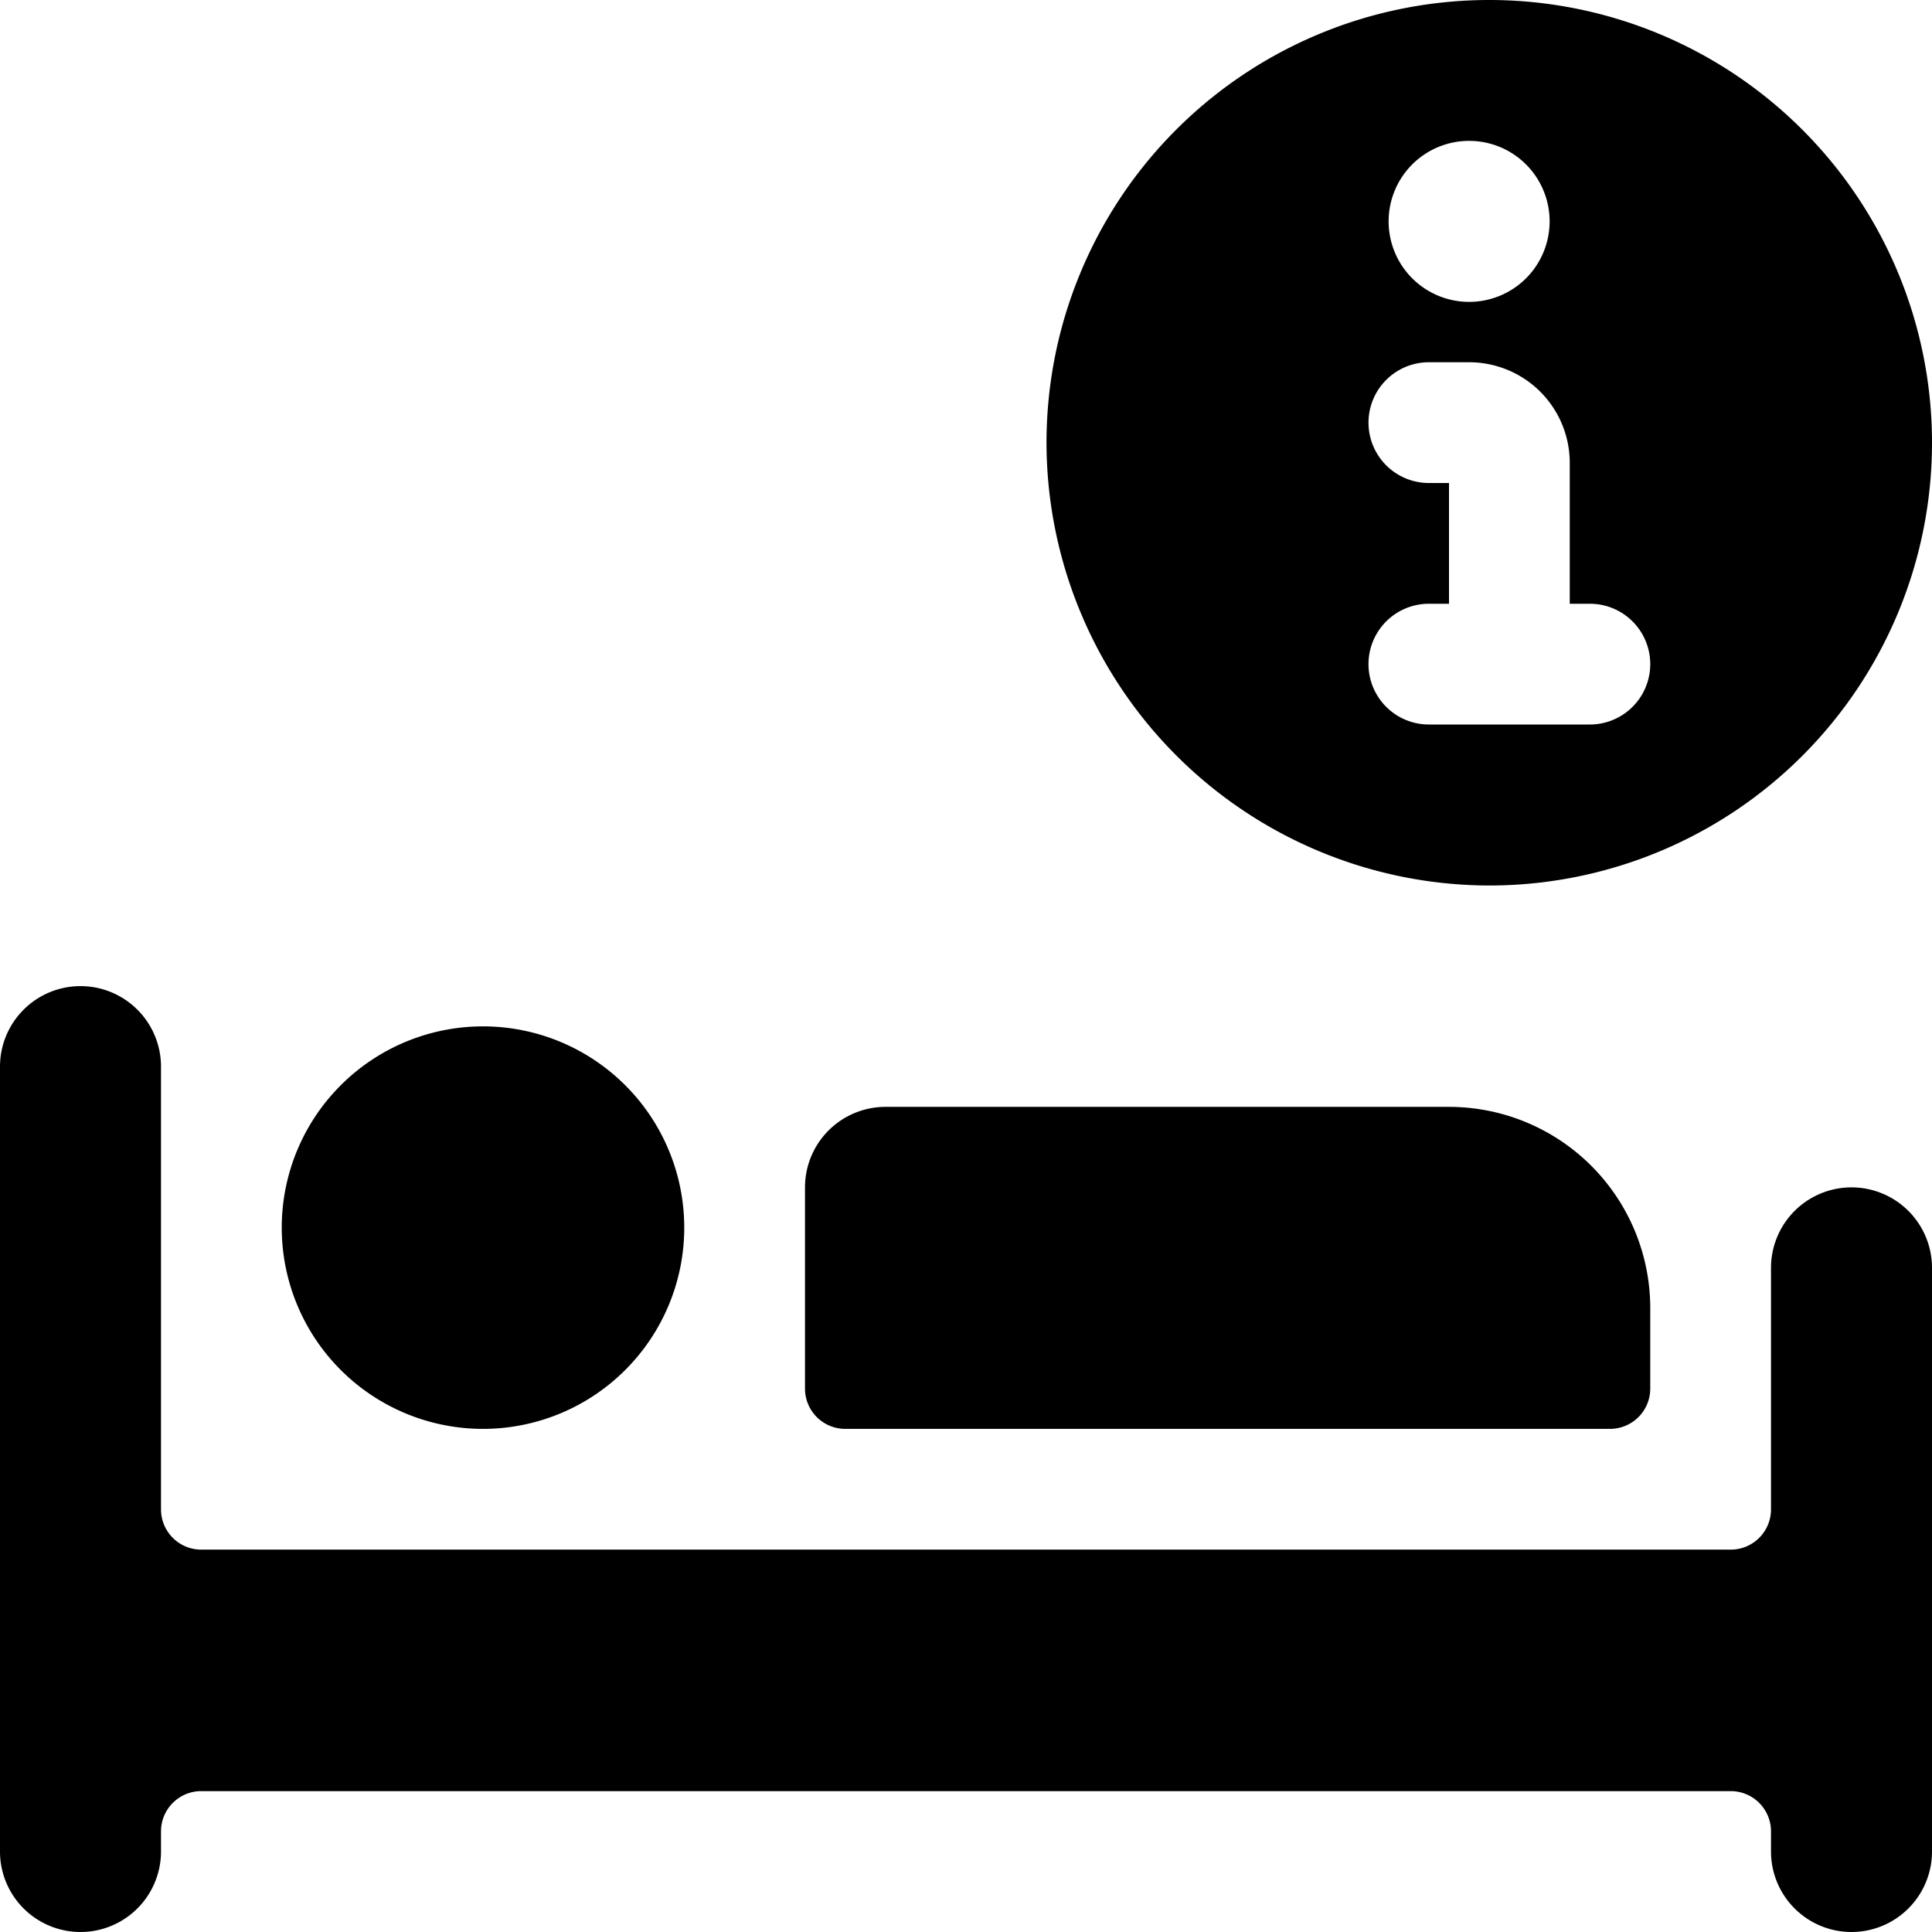
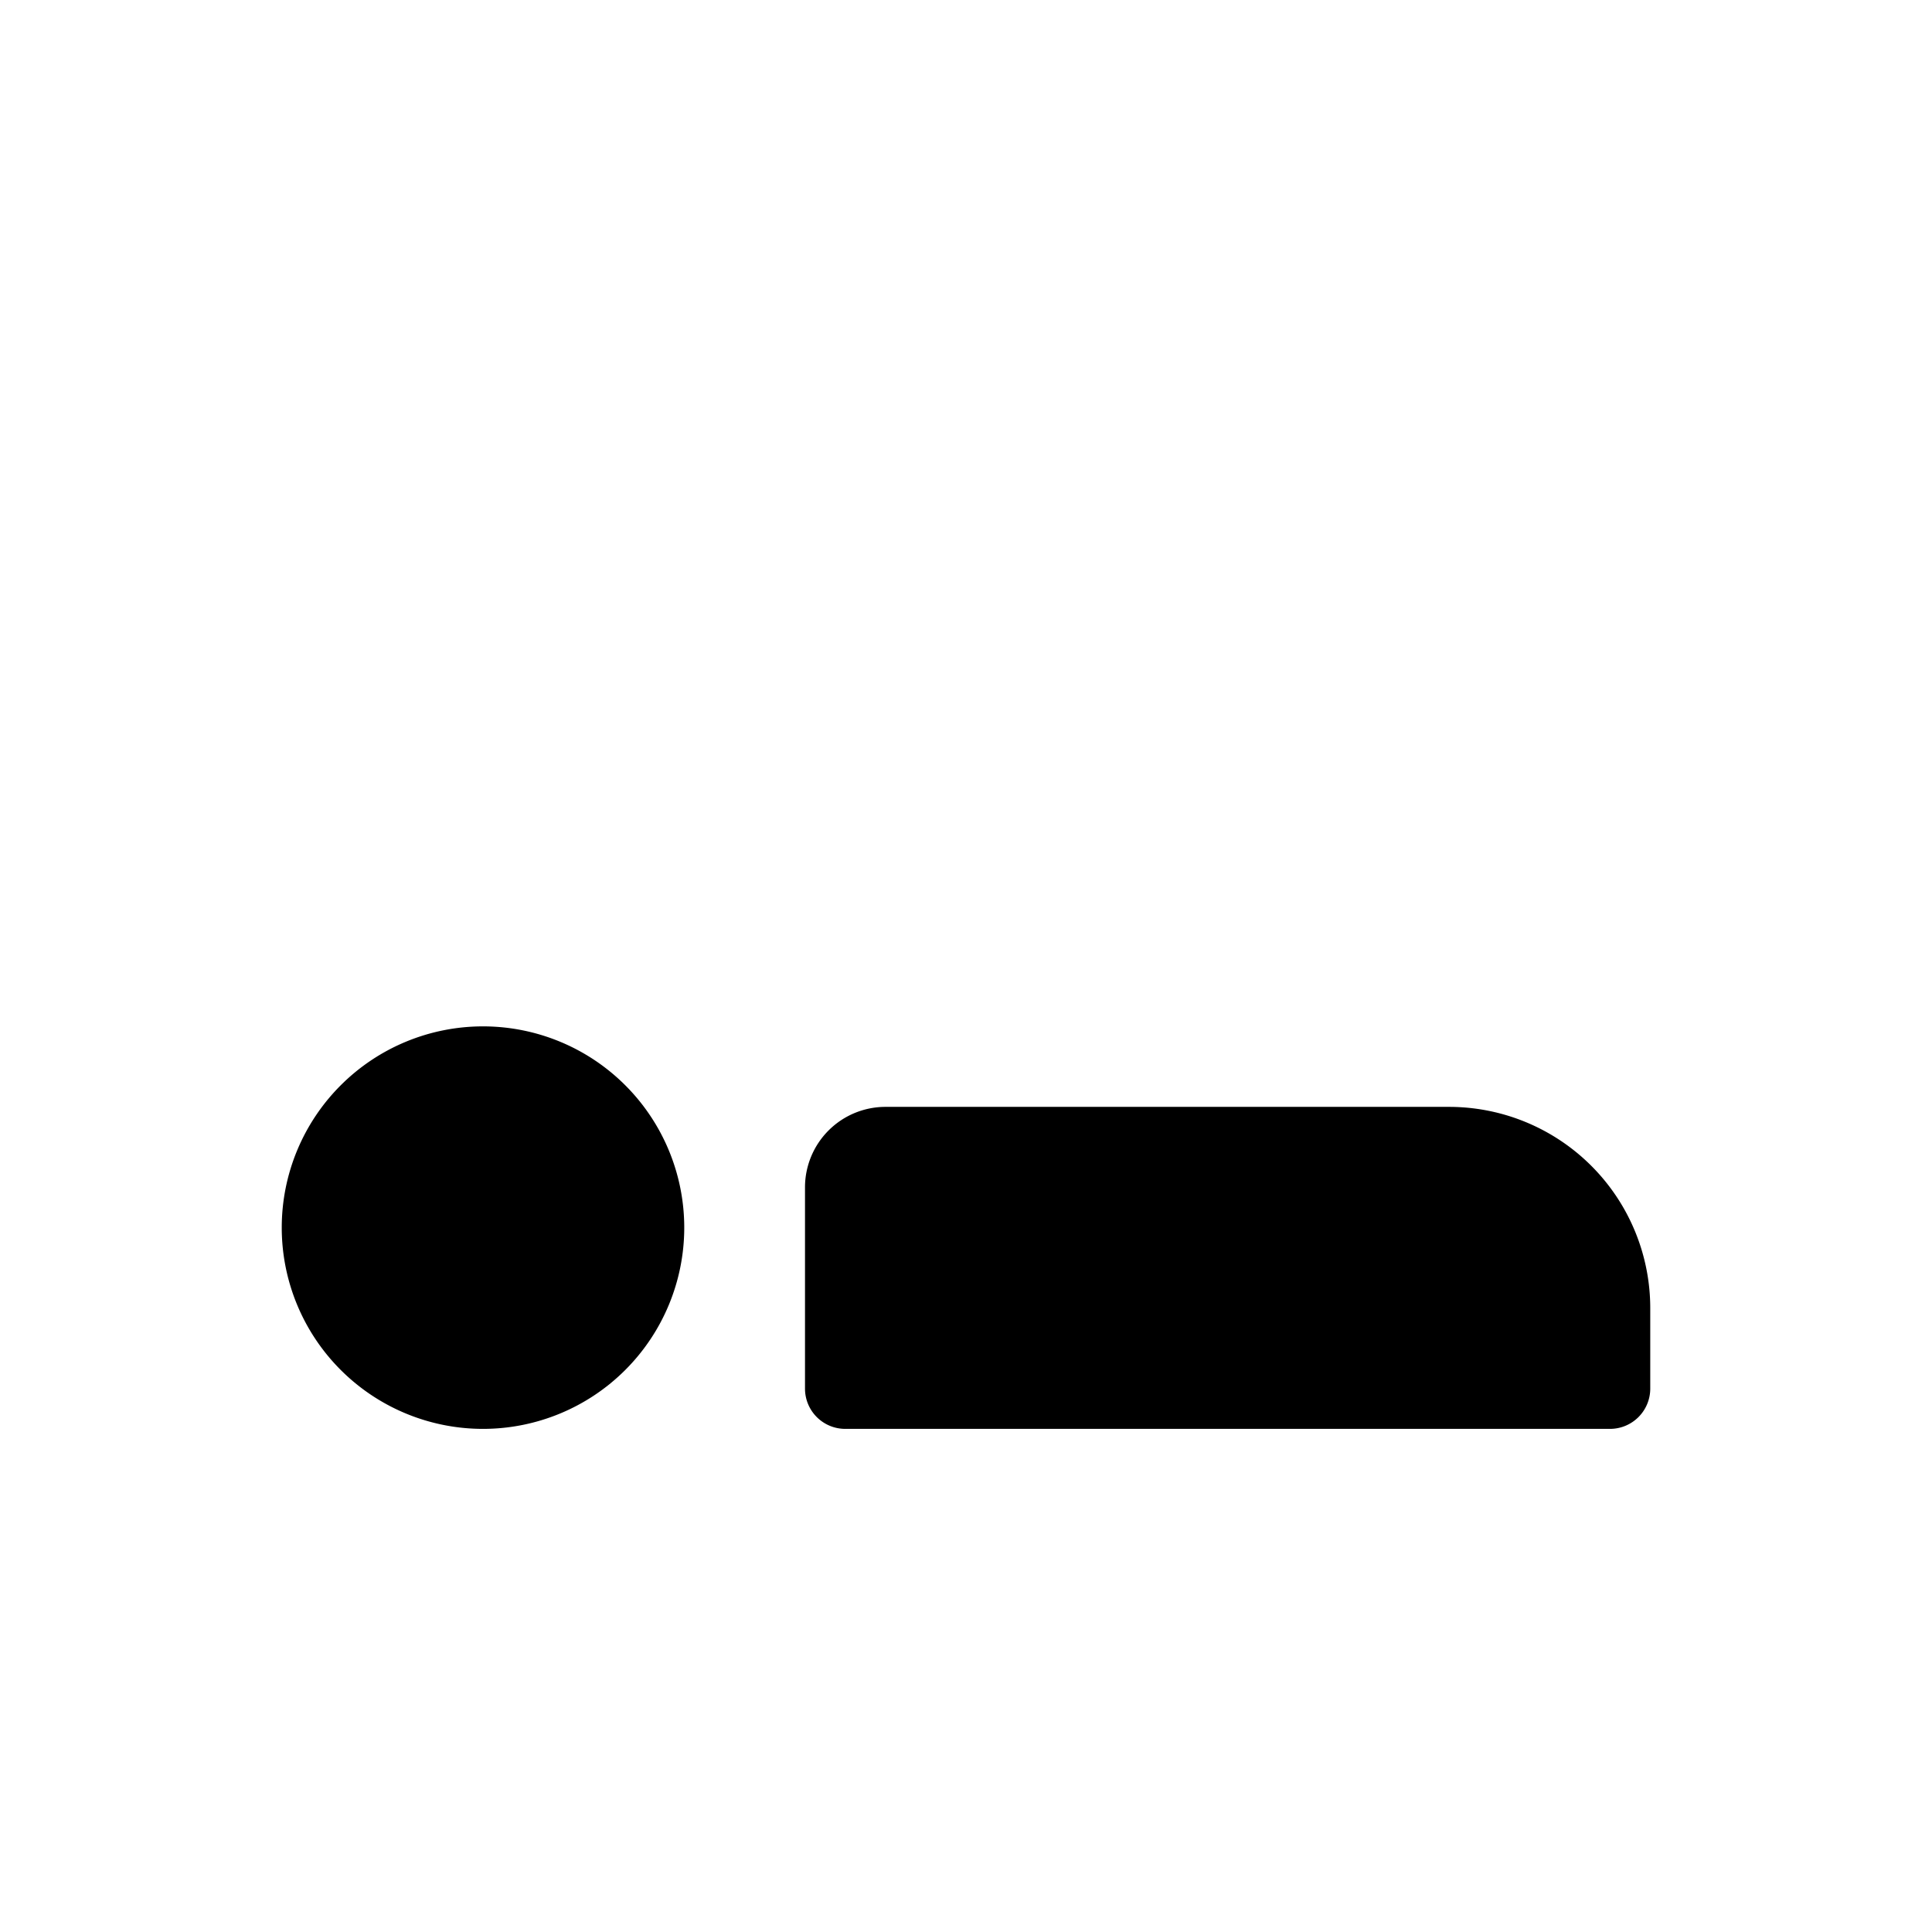
<svg xmlns="http://www.w3.org/2000/svg" viewBox="0 0 24 24">
  <g>
    <path d="M3.5 15.25a2.5 2.5 0 1 0 5 0 2.5 2.5 0 1 0 -5 0" fill="#000000" stroke-width="1" />
-     <path d="M23 14.75a1 1 0 0 0 -1 1v3a0.5 0.5 0 0 1 -0.5 0.5h-19a0.5 0.5 0 0 1 -0.5 -0.5v-5.5a1 1 0 0 0 -2 0V23a1 1 0 0 0 2 0v-0.25a0.5 0.5 0 0 1 0.5 -0.5h19a0.5 0.5 0 0 1 0.5 0.5V23a1 1 0 0 0 2 0v-7.25a1 1 0 0 0 -1 -1Z" fill="#000000" stroke-width="1" />
    <path d="M10.5 17.75H20a0.5 0.5 0 0 0 0.5 -0.5v-1a2.5 2.5 0 0 0 -2.5 -2.5h-7a1 1 0 0 0 -1 1v2.5a0.5 0.5 0 0 0 0.5 0.5Z" fill="#000000" stroke-width="1" />
-     <path d="M18.5 11A5.5 5.5 0 1 0 13 5.5a5.51 5.51 0 0 0 5.5 5.5Zm-0.25 -9.25a1 1 0 1 1 -1 1 1 1 0 0 1 1 -1ZM17.75 6a0.75 0.75 0 0 1 0 -1.5h0.5a1.25 1.25 0 0 1 1.25 1.25V7.5h0.25a0.75 0.75 0 0 1 0 1.5h-2a0.75 0.75 0 0 1 0 -1.5H18V6Z" fill="#000000" stroke-width="1" />
  </g>
</svg>